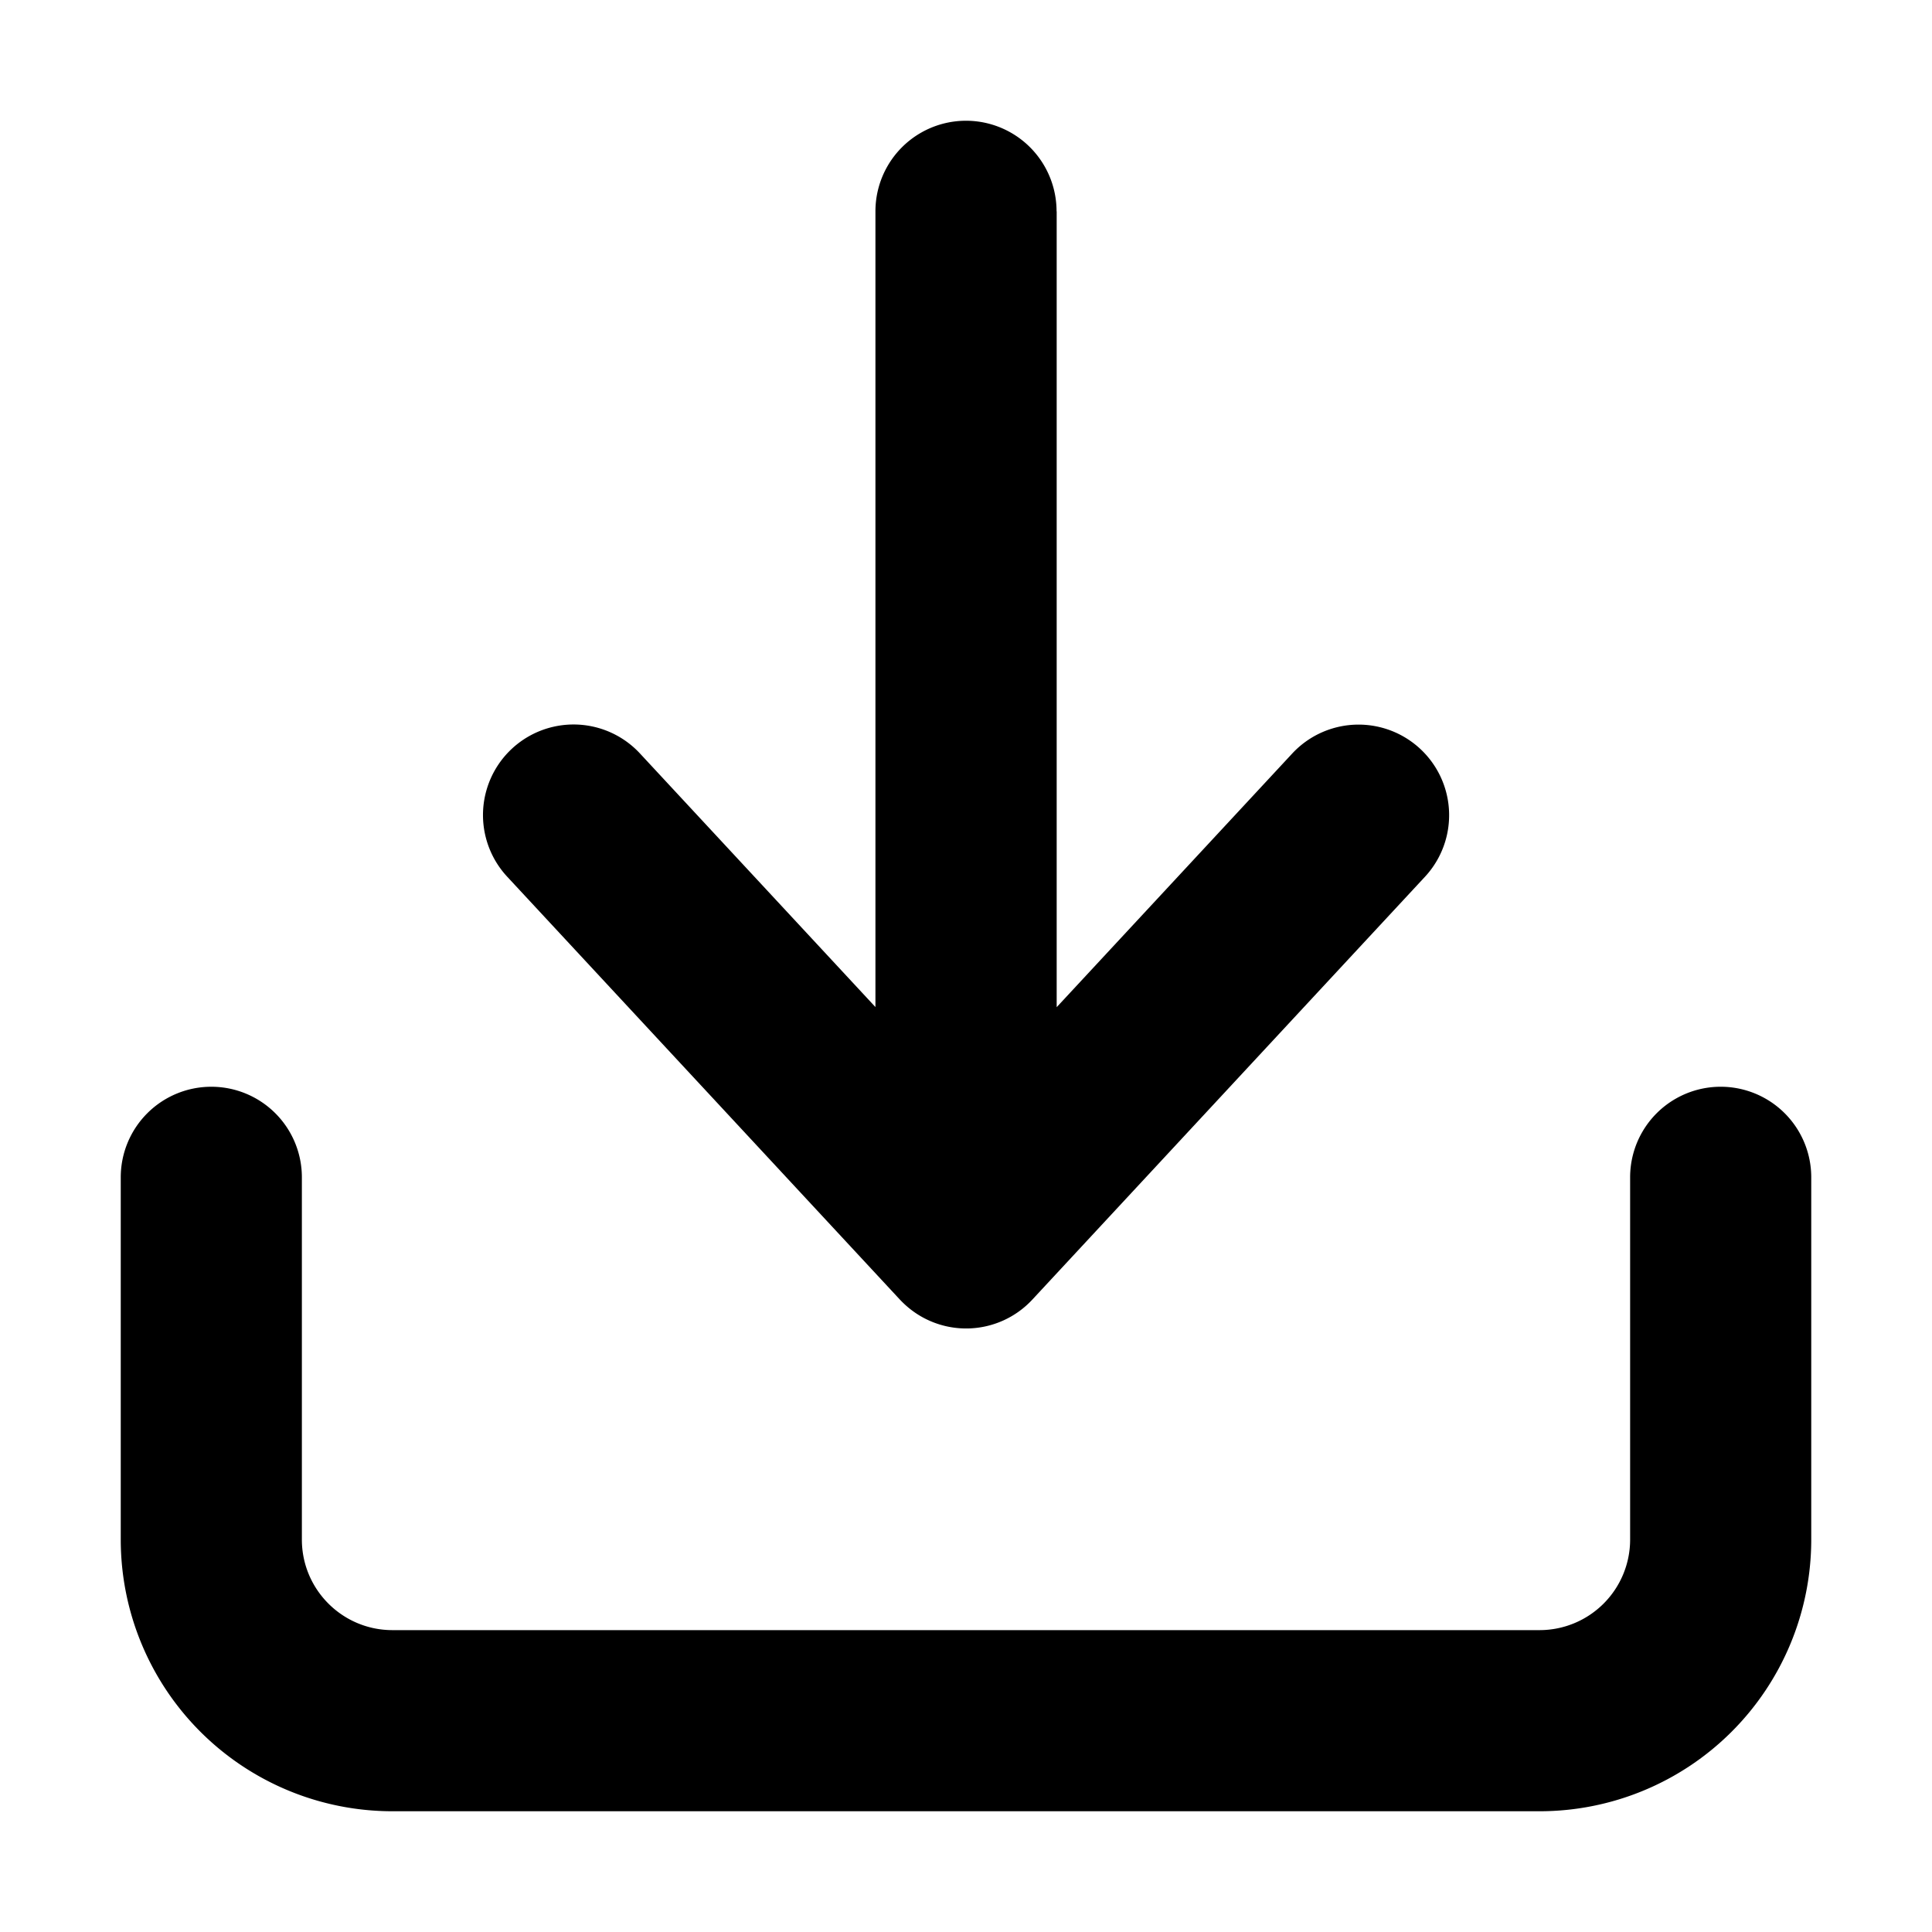
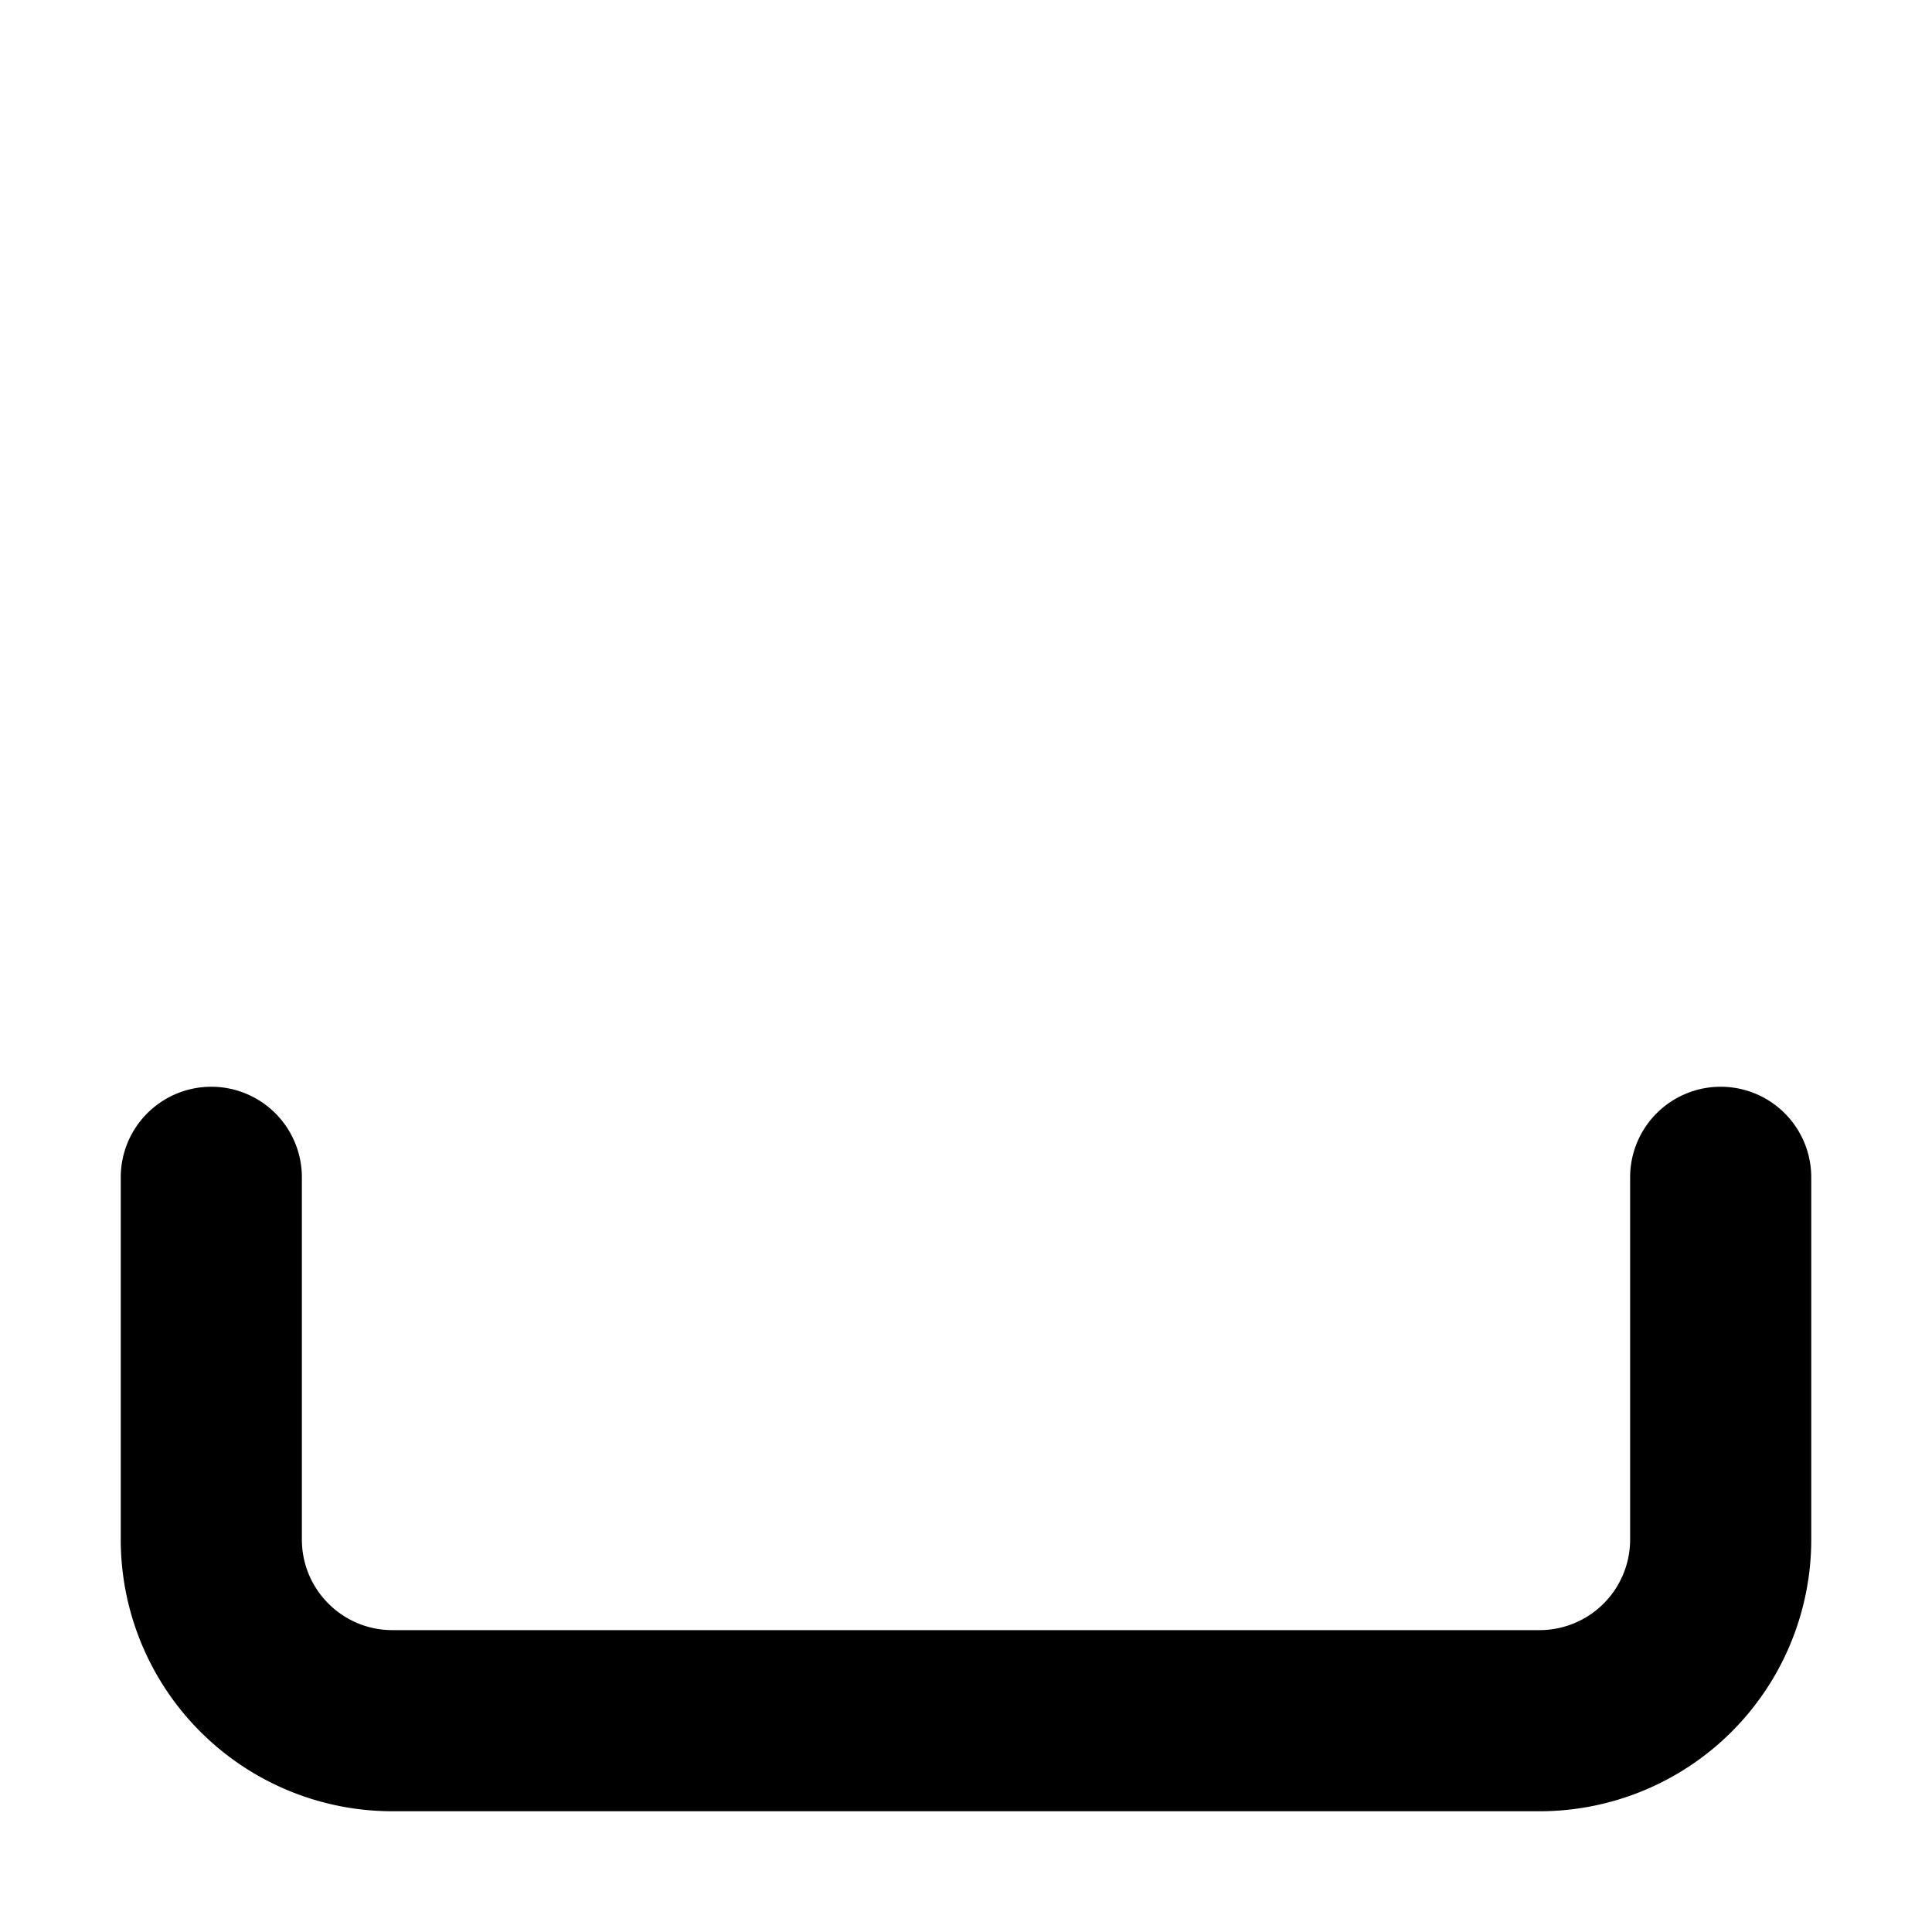
<svg xmlns="http://www.w3.org/2000/svg" width="800px" height="800px" viewBox="0 0 16 16" fill="none">
  <g fill="#000000">
-     <path d="M8.75 1.75a.75.75 0 00-1.5 0v6.59L5.3 6.24a.75.75 0 10-1.1 1.02L7.45 10.76a.78.78 0 00.038.038.748.748 0 001.063-.037l3.25-3.5a.75.75 0 10-1.1-1.02l-1.95 2.1V1.75z" />
    <path d="M1.75 9a.75.75 0 01.75.75v3c0 .414.336.75.75.75h9.5a.75.75 0 00.75-.75v-3a.75.75 0 011.5 0v3A2.25 2.25 0 0112.75 15h-9.5A2.25 2.25 0 011 12.75v-3A.75.75 0 011.75 9z" />
  </g>
</svg>